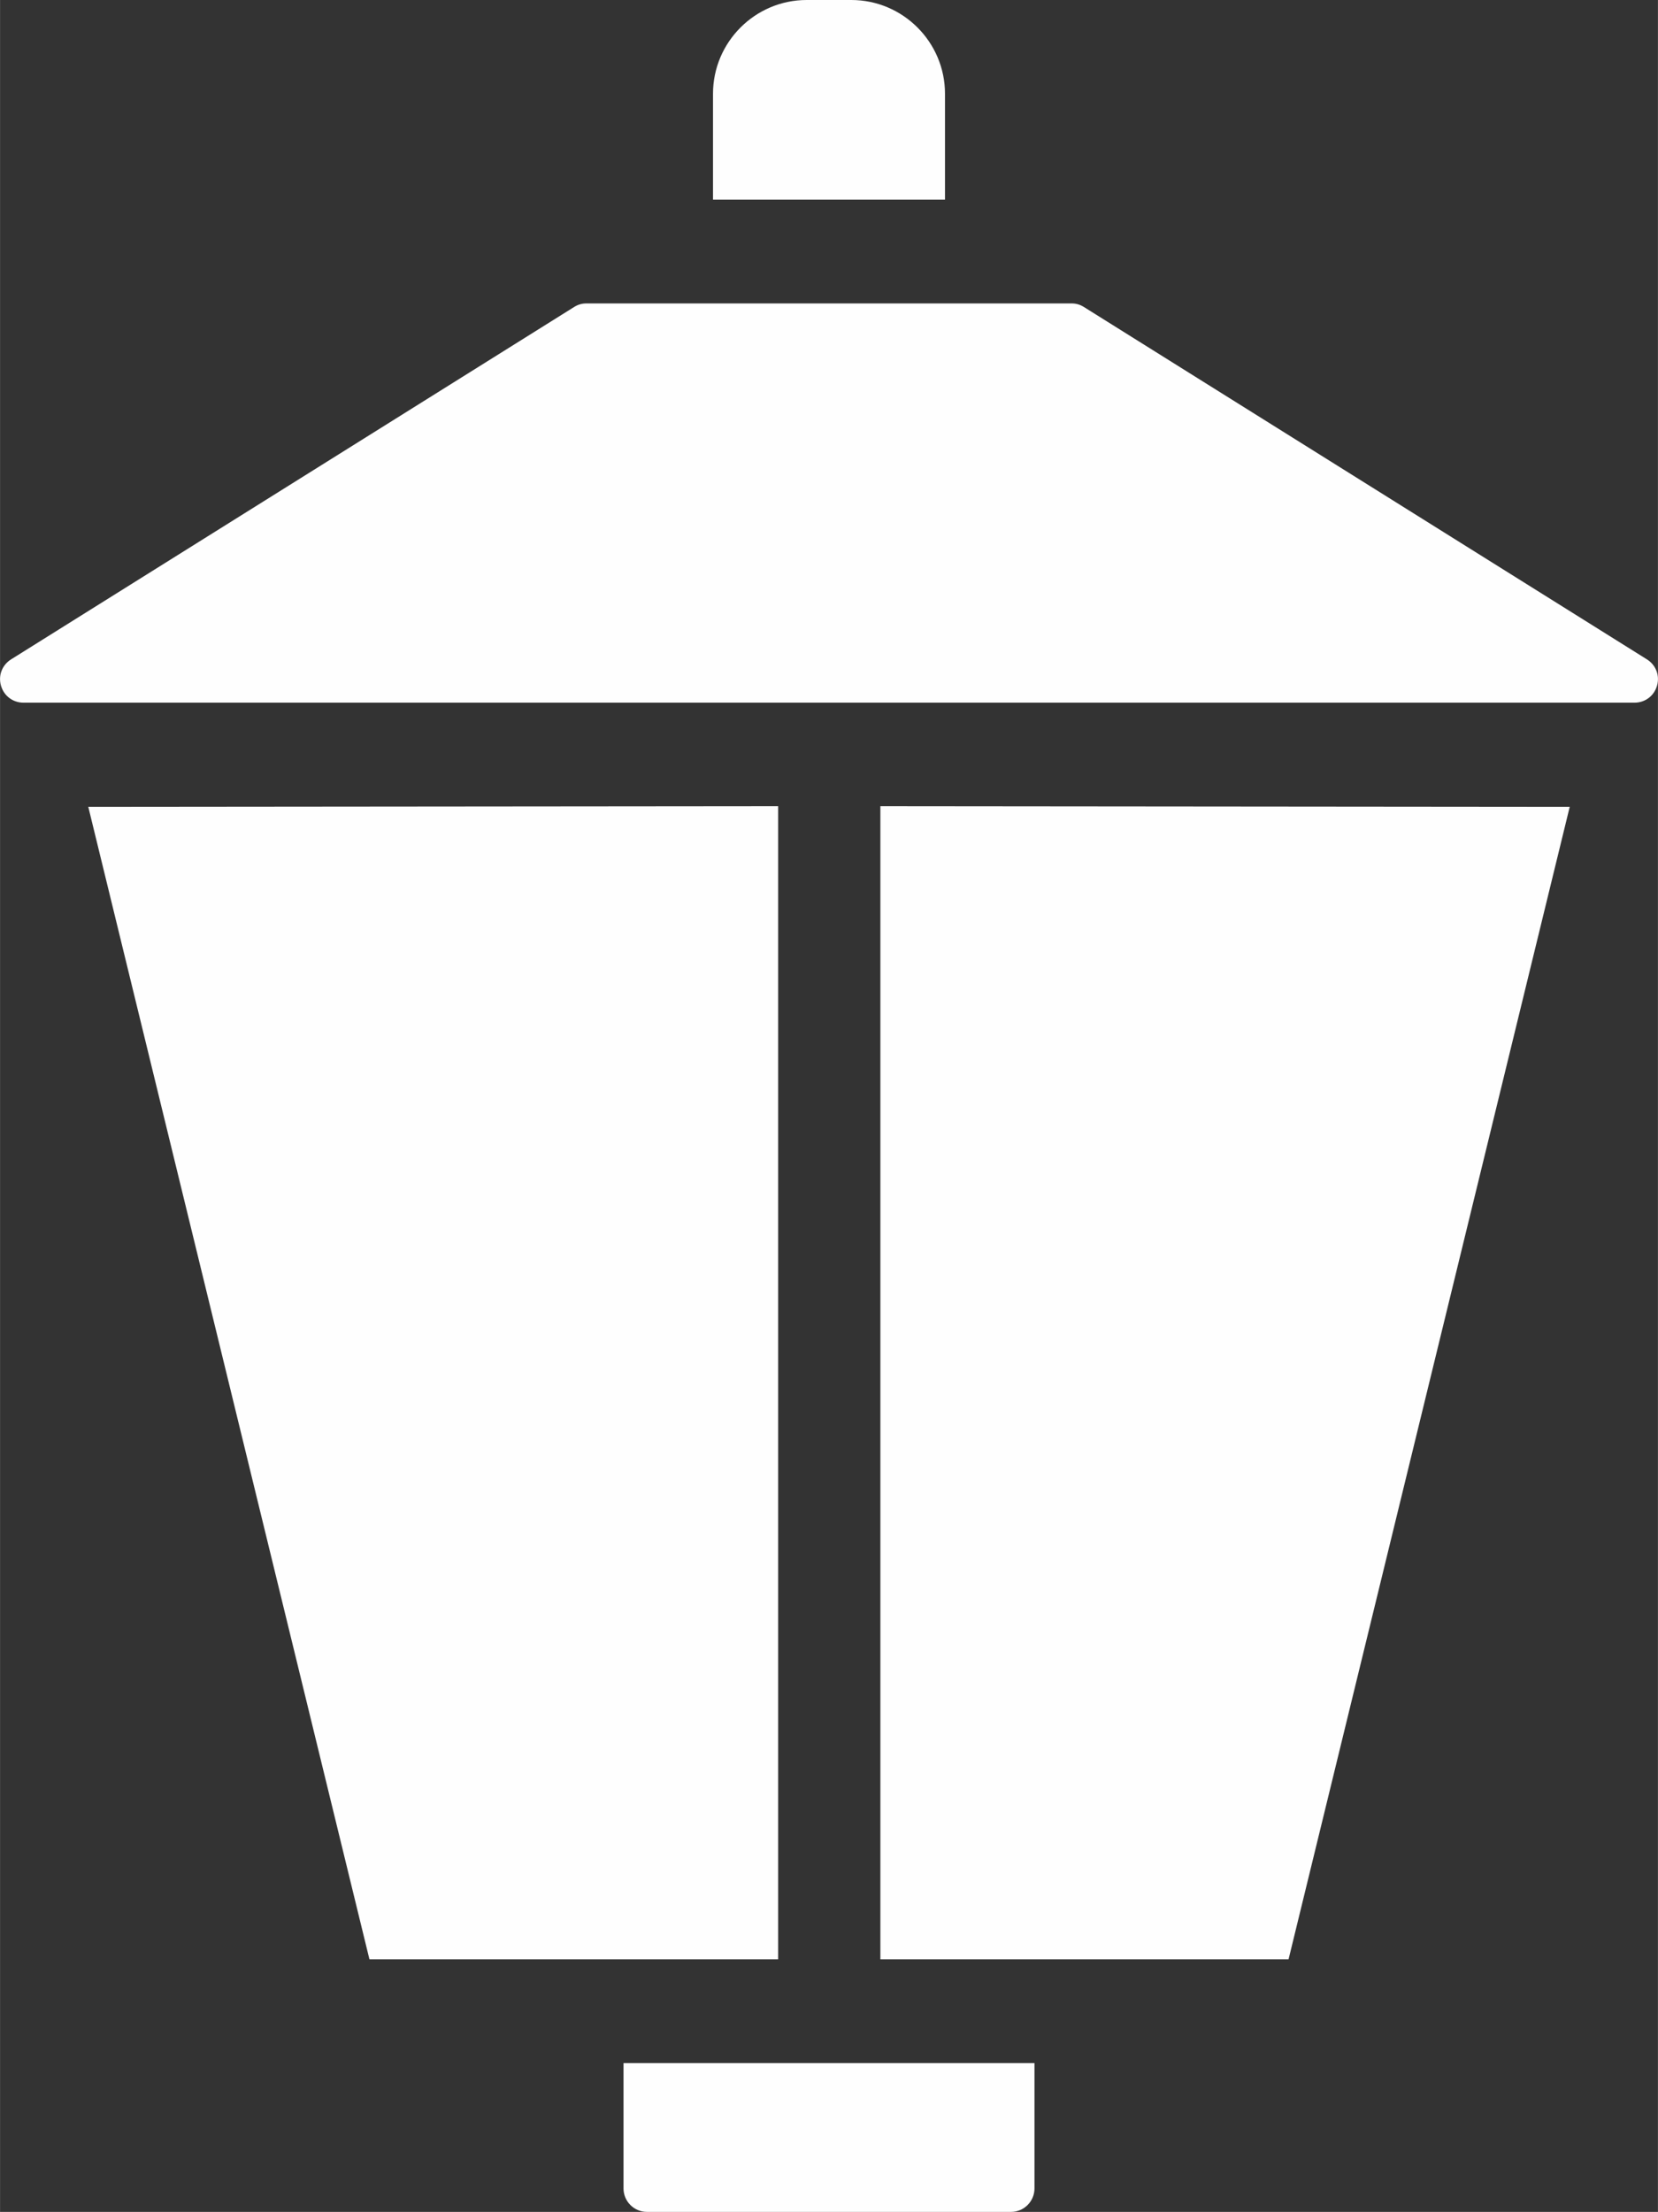
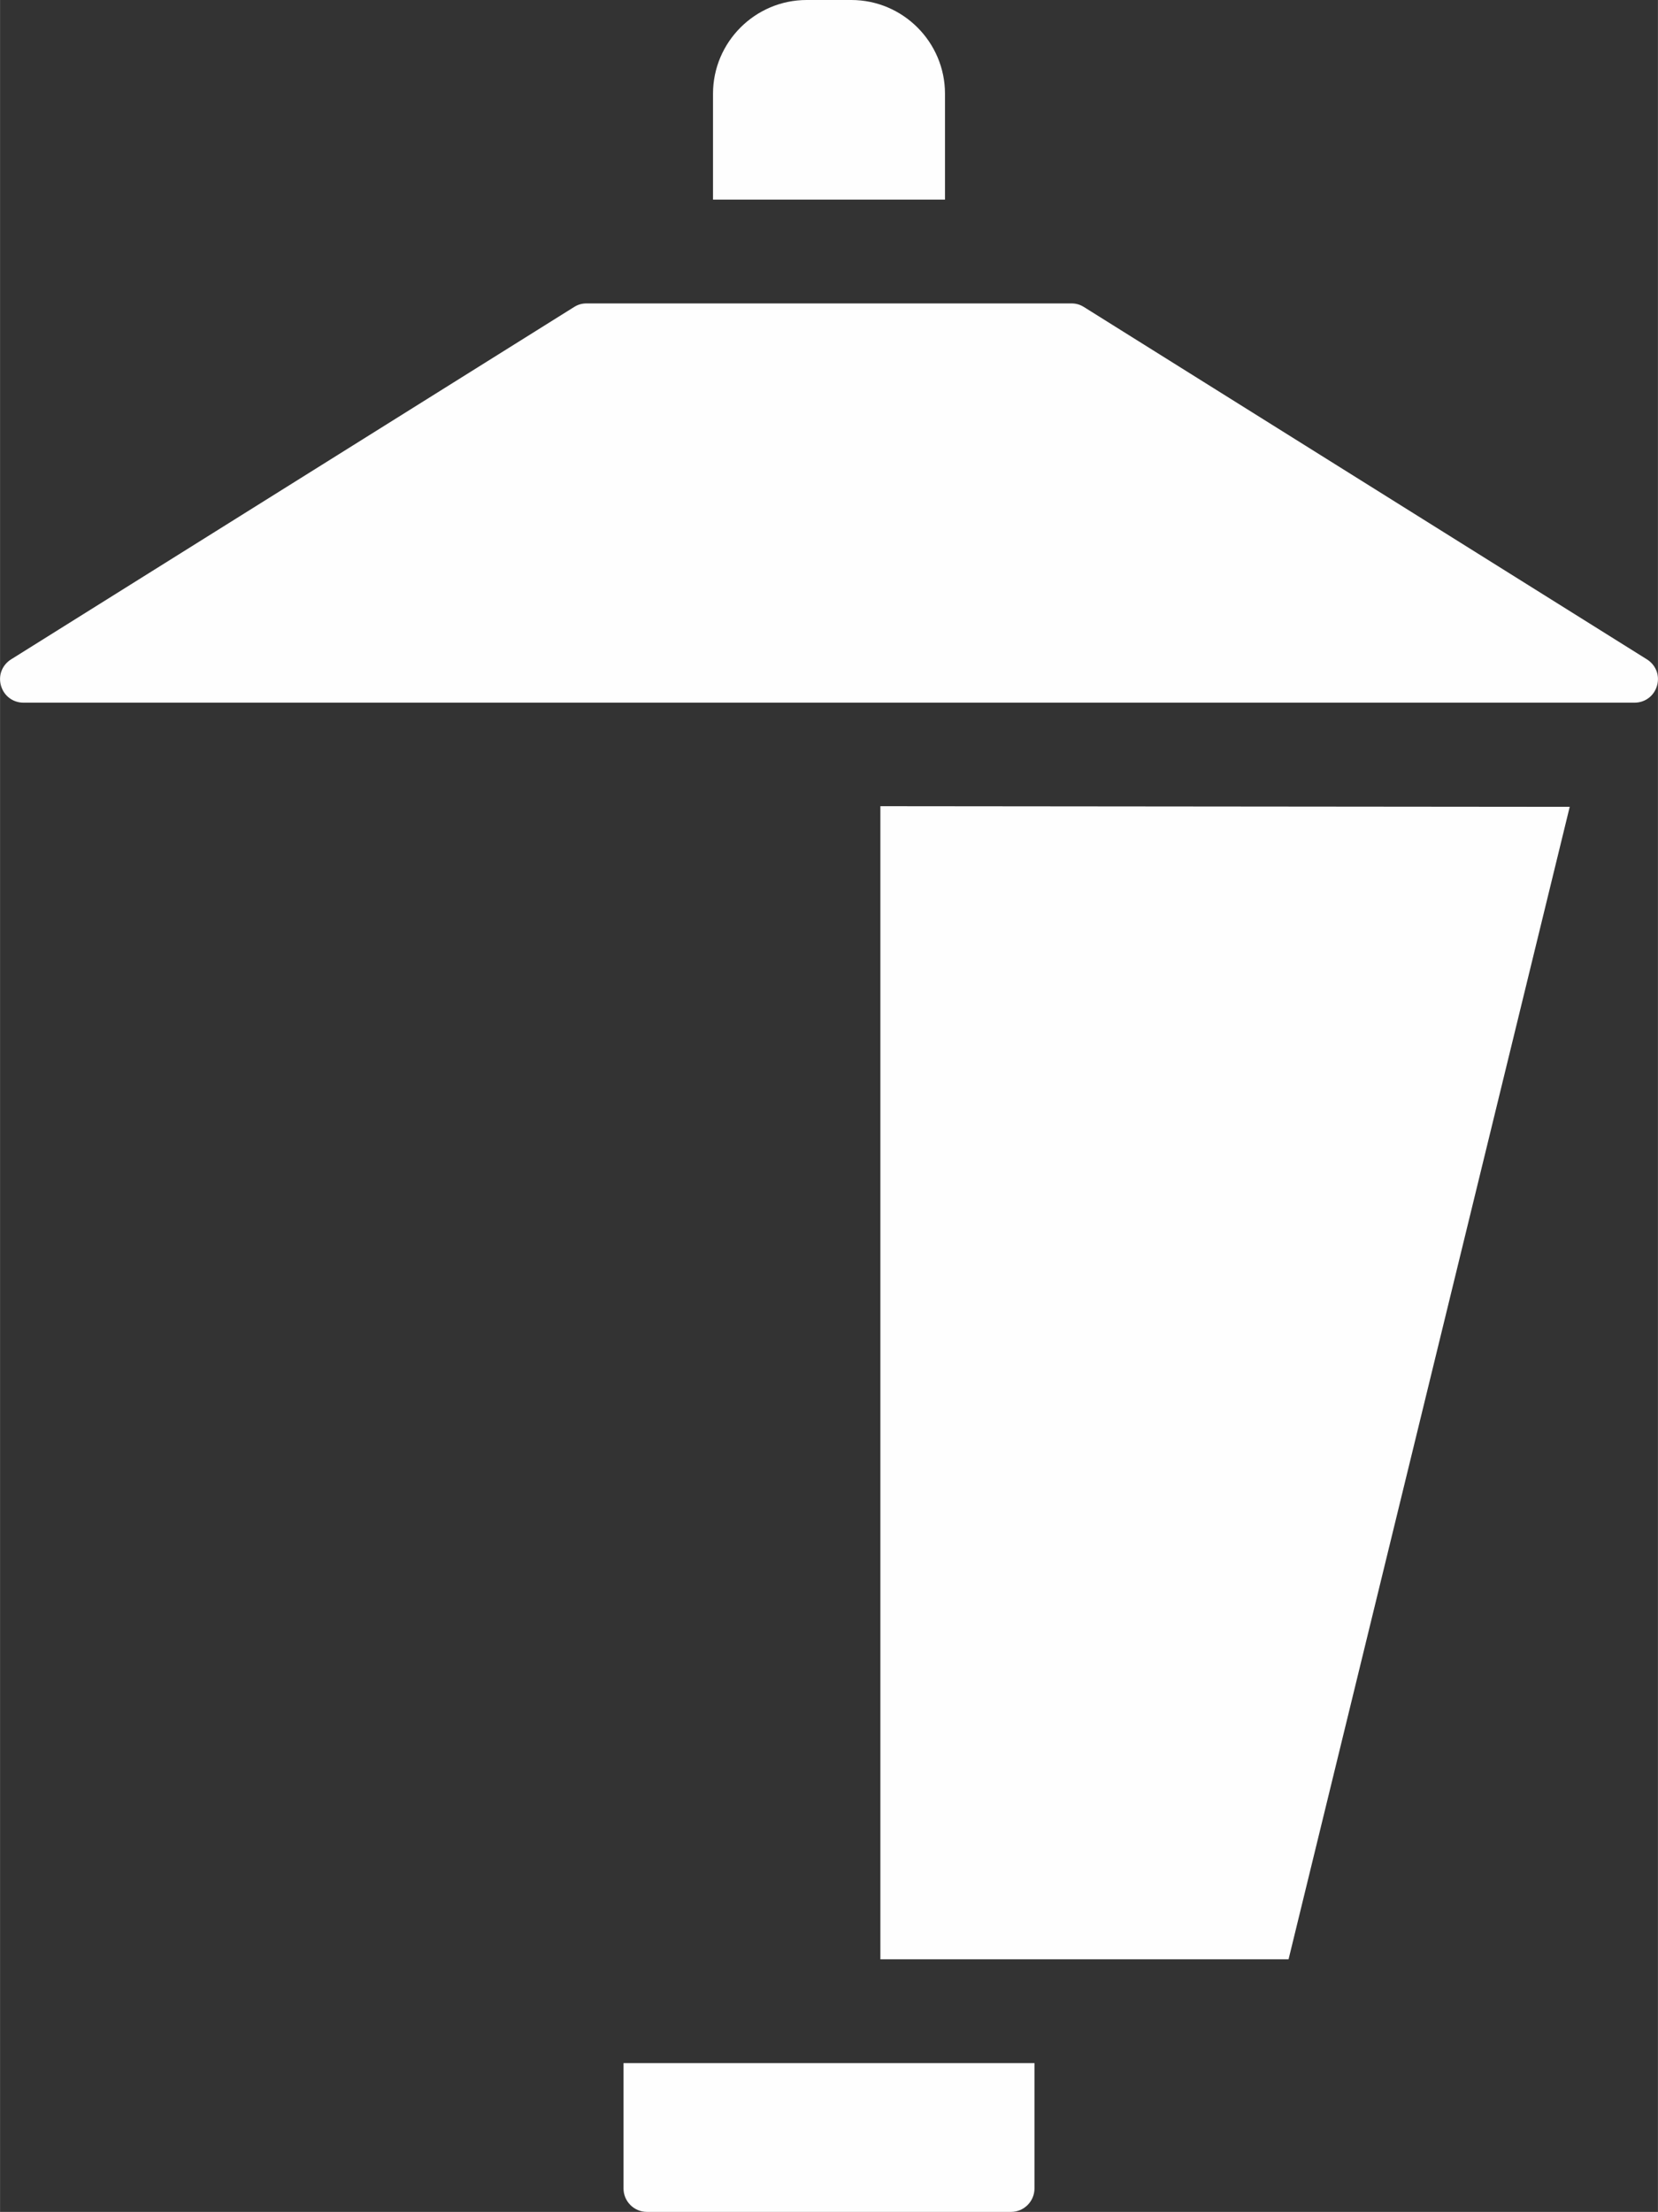
<svg xmlns="http://www.w3.org/2000/svg" xml:space="preserve" width="8.176in" height="10.903in" version="1.1" style="shape-rendering:geometricPrecision; text-rendering:geometricPrecision; image-rendering:optimizeQuality; fill-rule:evenodd; clip-rule:evenodd" viewBox="0 0 2383.16 3178.2">
  <rect x="0" y="0" width="2383.16" height="3178.2" fill="#333333" stroke="none" />
  <defs>
    <style type="text/css">
   
    .fil0 {fill:#FEFEFE}
   
  </style>
  </defs>
  <g id="Layer_x0020_1">
    <path class="fil0" d="M33.72 1009.64c-15.24,0 -28.15,-9.73 -32.36,-24.38 -4.21,-14.65 1.58,-29.75 14.5,-37.83l809.36 -506.33c5.59,-3.5 11.26,-5.13 17.86,-5.13l697.01 0c6.6,0 12.26,1.63 17.86,5.13l809.36 506.33c12.92,8.09 18.71,23.18 14.5,37.83 -4.2,14.65 -17.12,24.38 -32.36,24.38l-2315.73 0z" />
    <path class="fil0" d="M1024.85 286.83l0 -152.16c0,-74.17 60.5,-134.67 134.67,-134.67l64.12 0c74.17,0 134.67,60.5 134.67,134.67l0 152.16 -333.46 0z" />
    <polygon class="fil0" points="1265.42,1158.4 2256.32,1159.32 1852.17,2815.27 1265.42,2815.27 " />
    <path class="fil0" d="M929.88 3178.2c-18.54,0 -33.67,-15.12 -33.67,-33.67l0 -180.12 590.74 0 0 180.12c0,18.54 -15.12,33.67 -33.67,33.67l-523.41 0z" />
-     <polygon class="fil0" points="1118.48,1158.4 126.84,1159.32 530.99,2815.27 1118.48,2815.27 " />
  </g>
</svg>